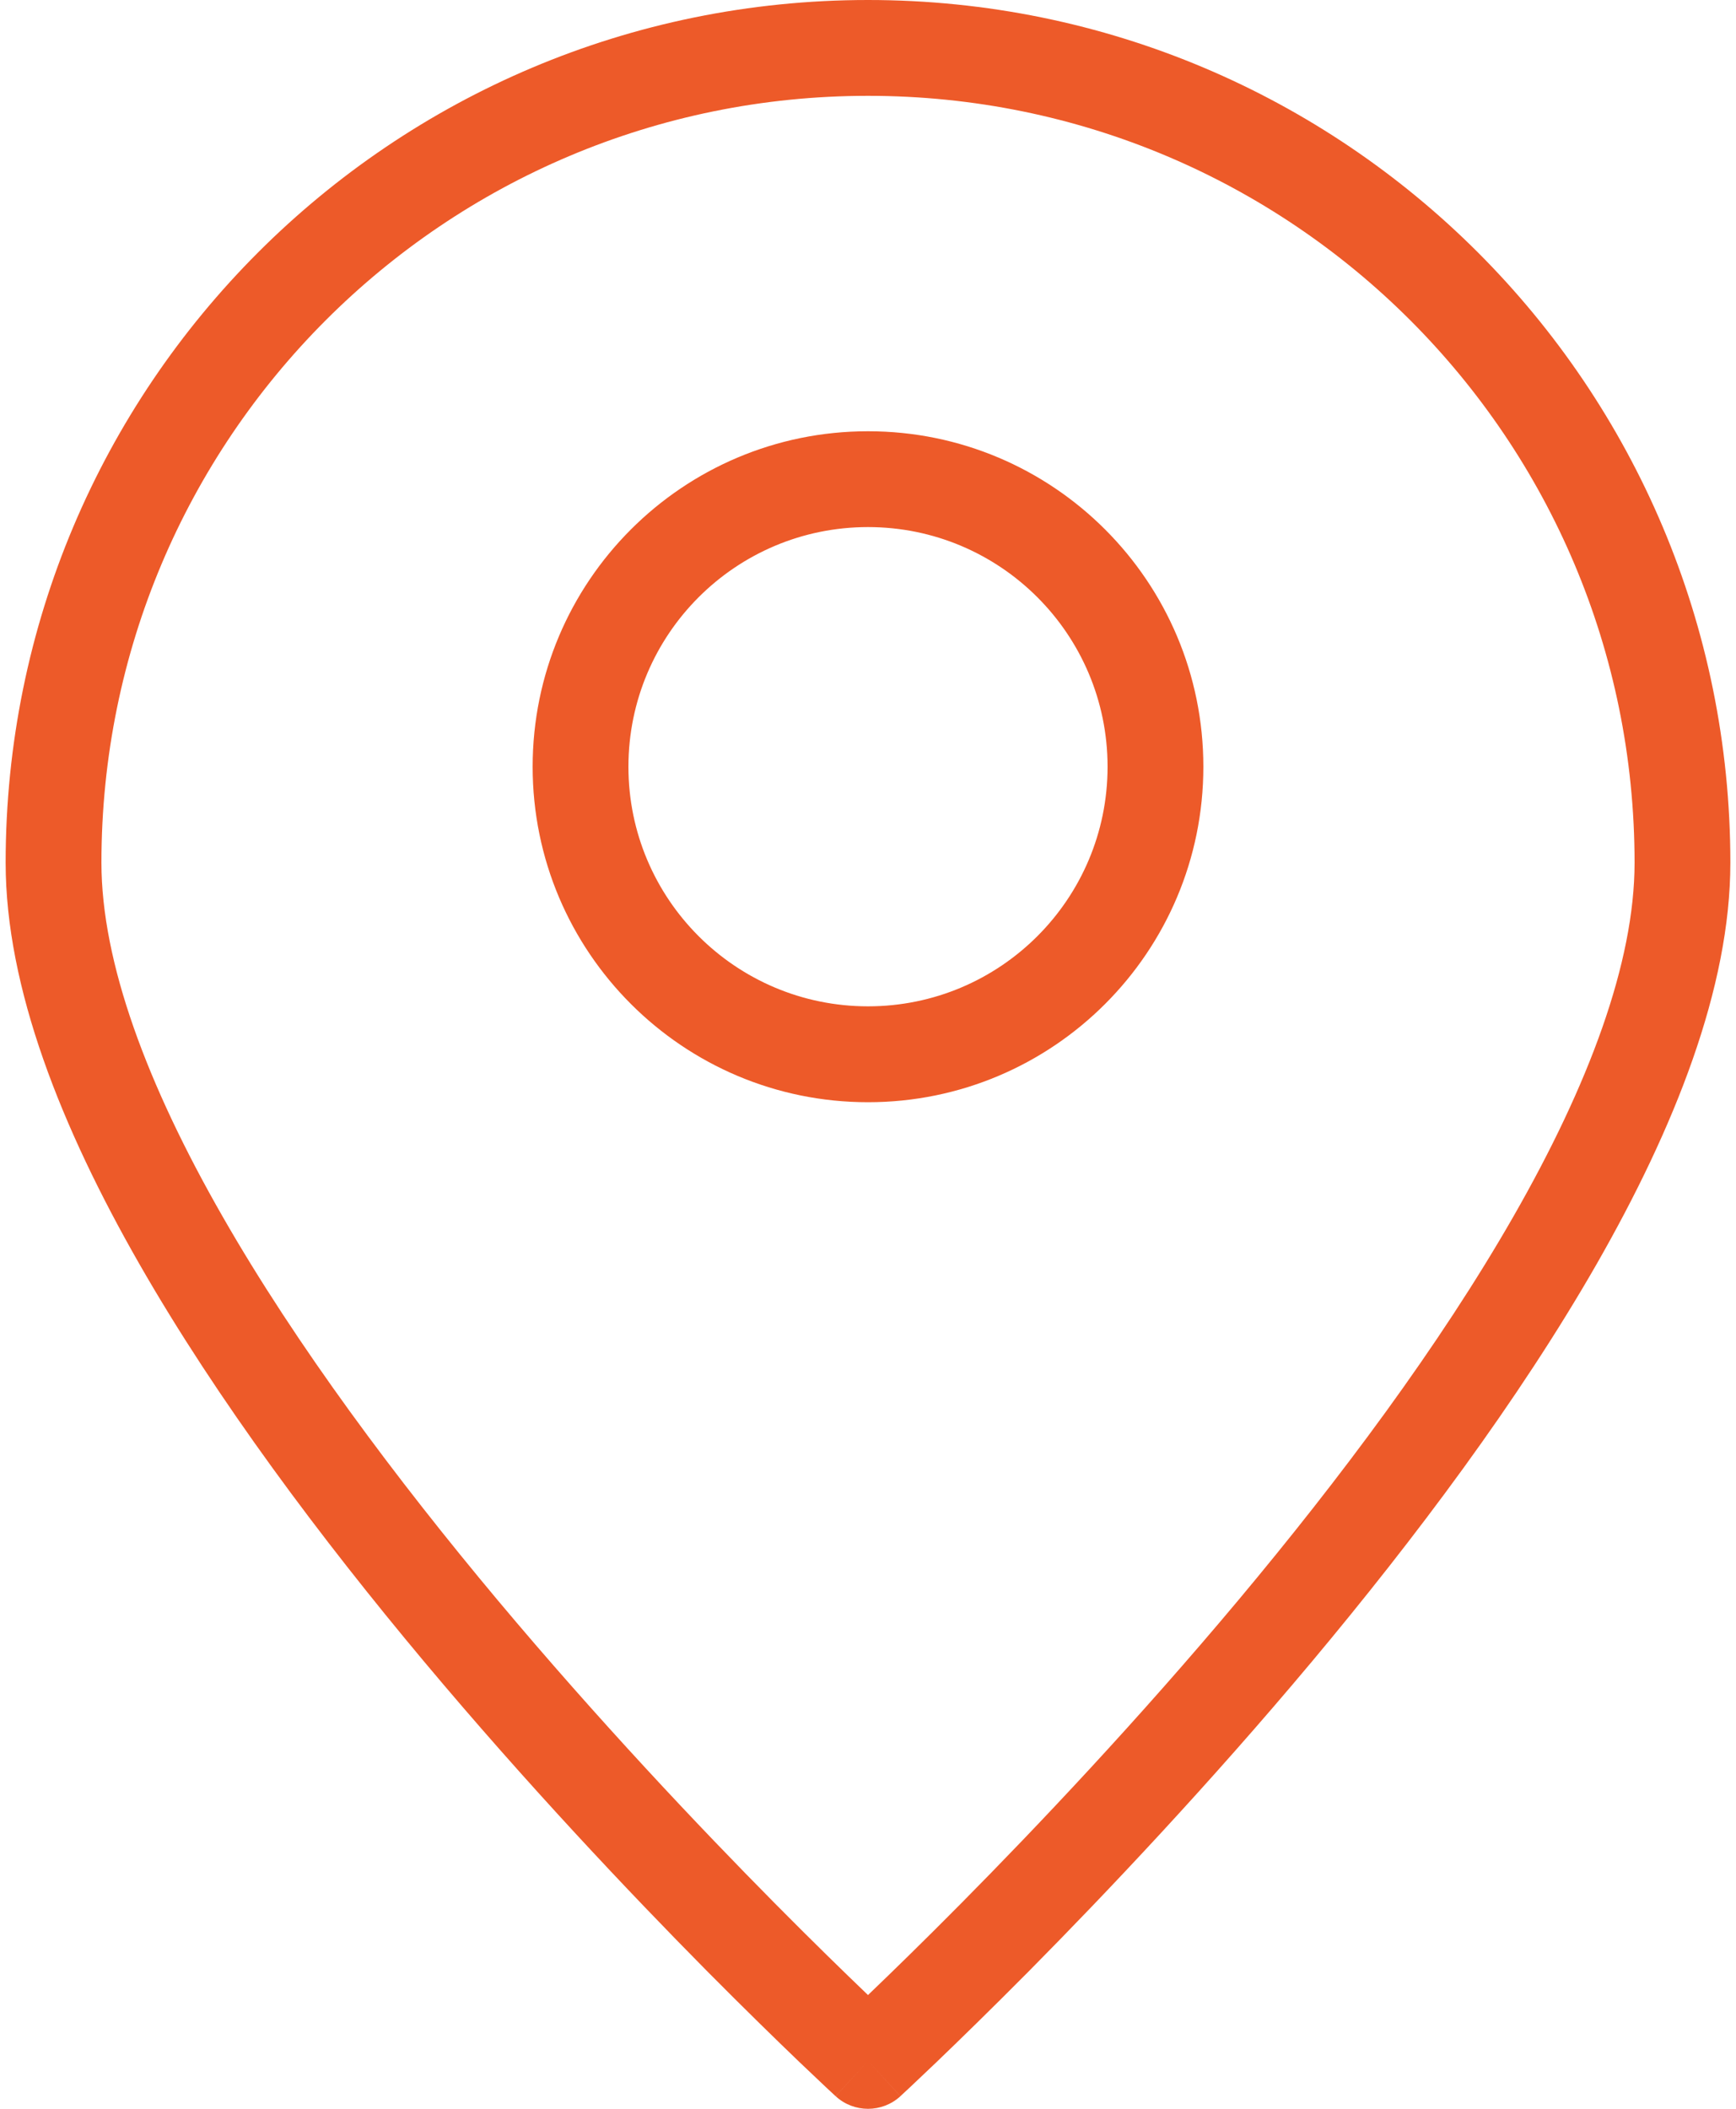
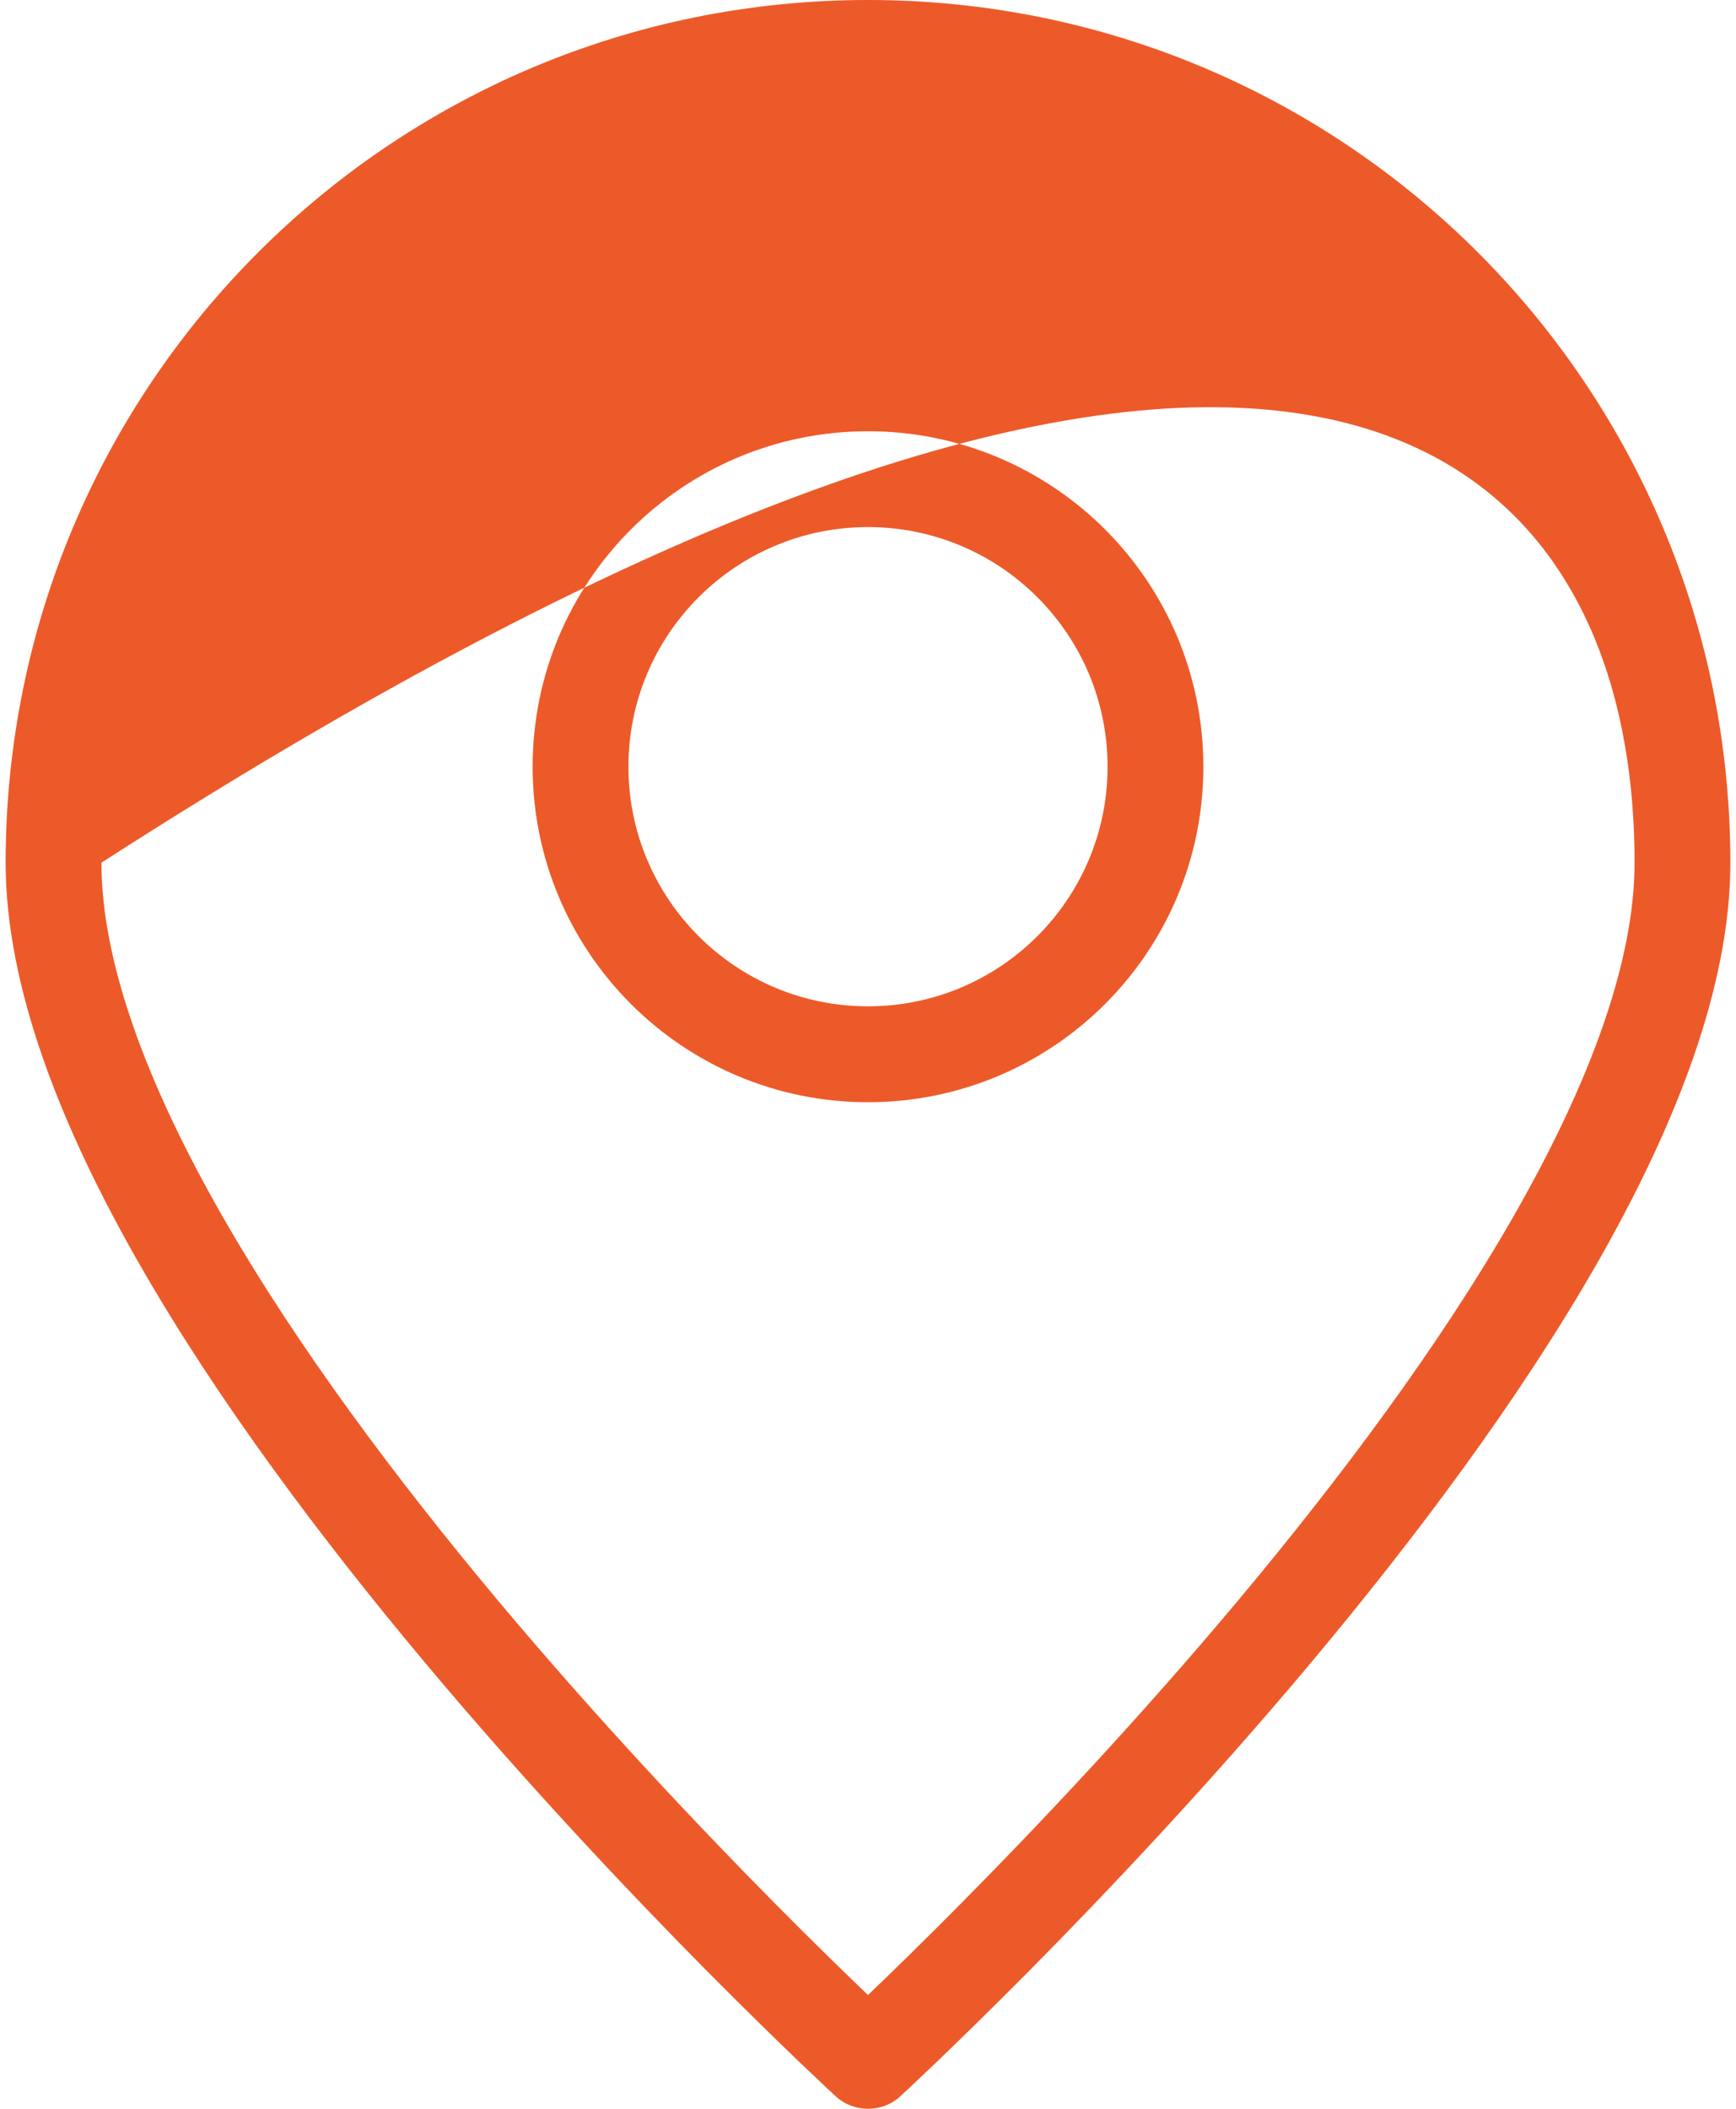
<svg xmlns="http://www.w3.org/2000/svg" width="28" height="34" viewBox="0 0 28 34" fill="none">
-   <path fill-rule="evenodd" clip-rule="evenodd" d="M1.636 13.909C1.636 7.072 7.163 1.545 14 1.545C20.837 1.545 26.364 7.072 26.364 13.909C26.364 15.52 25.625 17.492 24.413 19.608C23.213 21.705 21.602 23.853 19.976 25.796C18.352 27.735 16.725 29.453 15.504 30.686C14.893 31.303 14.385 31.797 14.03 32.137L14 32.166L13.97 32.137C13.615 31.797 13.107 31.303 12.496 30.686C11.275 29.453 9.649 27.735 8.024 25.796C6.398 23.853 4.787 21.705 3.587 19.608C2.375 17.492 1.636 15.52 1.636 13.909ZM13.477 33.796C13.477 33.797 13.478 33.797 14 33.227L13.478 33.797C13.773 34.068 14.227 34.068 14.523 33.797L14 33.227C14.523 33.797 14.523 33.797 14.523 33.796L14.523 33.796L14.526 33.794L14.533 33.787L14.563 33.759C14.589 33.735 14.627 33.7 14.676 33.654C14.774 33.562 14.917 33.427 15.099 33.253C15.462 32.905 15.98 32.401 16.602 31.774C17.843 30.52 19.501 28.77 21.161 26.788C22.818 24.809 24.491 22.582 25.755 20.376C27.006 18.189 27.909 15.93 27.909 13.909C27.909 6.219 21.69 0 14 0C6.31 0 0.091 6.219 0.091 13.909C0.091 15.93 0.994 18.189 2.246 20.376C3.509 22.582 5.182 24.809 6.839 26.788C8.499 28.77 10.157 30.52 11.398 31.774C12.02 32.401 12.538 32.905 12.901 33.253C13.083 33.427 13.226 33.562 13.324 33.654C13.373 33.7 13.411 33.735 13.437 33.759L13.467 33.787L13.475 33.794L13.477 33.796L13.477 33.796ZM14 17.771C16.987 17.771 19.409 15.349 19.409 12.362C19.409 9.374 16.987 6.953 14 6.953C11.013 6.953 8.591 9.374 8.591 12.362C8.591 15.349 11.013 17.771 14 17.771ZM17.864 12.362C17.864 14.495 16.134 16.225 14 16.225C11.866 16.225 10.136 14.495 10.136 12.362C10.136 10.228 11.866 8.498 14 8.498C16.134 8.498 17.864 10.228 17.864 12.362Z" fill="#ED5A29" />
+   <path fill-rule="evenodd" clip-rule="evenodd" d="M1.636 13.909C20.837 1.545 26.364 7.072 26.364 13.909C26.364 15.52 25.625 17.492 24.413 19.608C23.213 21.705 21.602 23.853 19.976 25.796C18.352 27.735 16.725 29.453 15.504 30.686C14.893 31.303 14.385 31.797 14.03 32.137L14 32.166L13.97 32.137C13.615 31.797 13.107 31.303 12.496 30.686C11.275 29.453 9.649 27.735 8.024 25.796C6.398 23.853 4.787 21.705 3.587 19.608C2.375 17.492 1.636 15.52 1.636 13.909ZM13.477 33.796C13.477 33.797 13.478 33.797 14 33.227L13.478 33.797C13.773 34.068 14.227 34.068 14.523 33.797L14 33.227C14.523 33.797 14.523 33.797 14.523 33.796L14.523 33.796L14.526 33.794L14.533 33.787L14.563 33.759C14.589 33.735 14.627 33.7 14.676 33.654C14.774 33.562 14.917 33.427 15.099 33.253C15.462 32.905 15.98 32.401 16.602 31.774C17.843 30.52 19.501 28.77 21.161 26.788C22.818 24.809 24.491 22.582 25.755 20.376C27.006 18.189 27.909 15.93 27.909 13.909C27.909 6.219 21.69 0 14 0C6.31 0 0.091 6.219 0.091 13.909C0.091 15.93 0.994 18.189 2.246 20.376C3.509 22.582 5.182 24.809 6.839 26.788C8.499 28.77 10.157 30.52 11.398 31.774C12.02 32.401 12.538 32.905 12.901 33.253C13.083 33.427 13.226 33.562 13.324 33.654C13.373 33.7 13.411 33.735 13.437 33.759L13.467 33.787L13.475 33.794L13.477 33.796L13.477 33.796ZM14 17.771C16.987 17.771 19.409 15.349 19.409 12.362C19.409 9.374 16.987 6.953 14 6.953C11.013 6.953 8.591 9.374 8.591 12.362C8.591 15.349 11.013 17.771 14 17.771ZM17.864 12.362C17.864 14.495 16.134 16.225 14 16.225C11.866 16.225 10.136 14.495 10.136 12.362C10.136 10.228 11.866 8.498 14 8.498C16.134 8.498 17.864 10.228 17.864 12.362Z" fill="#ED5A29" />
</svg>